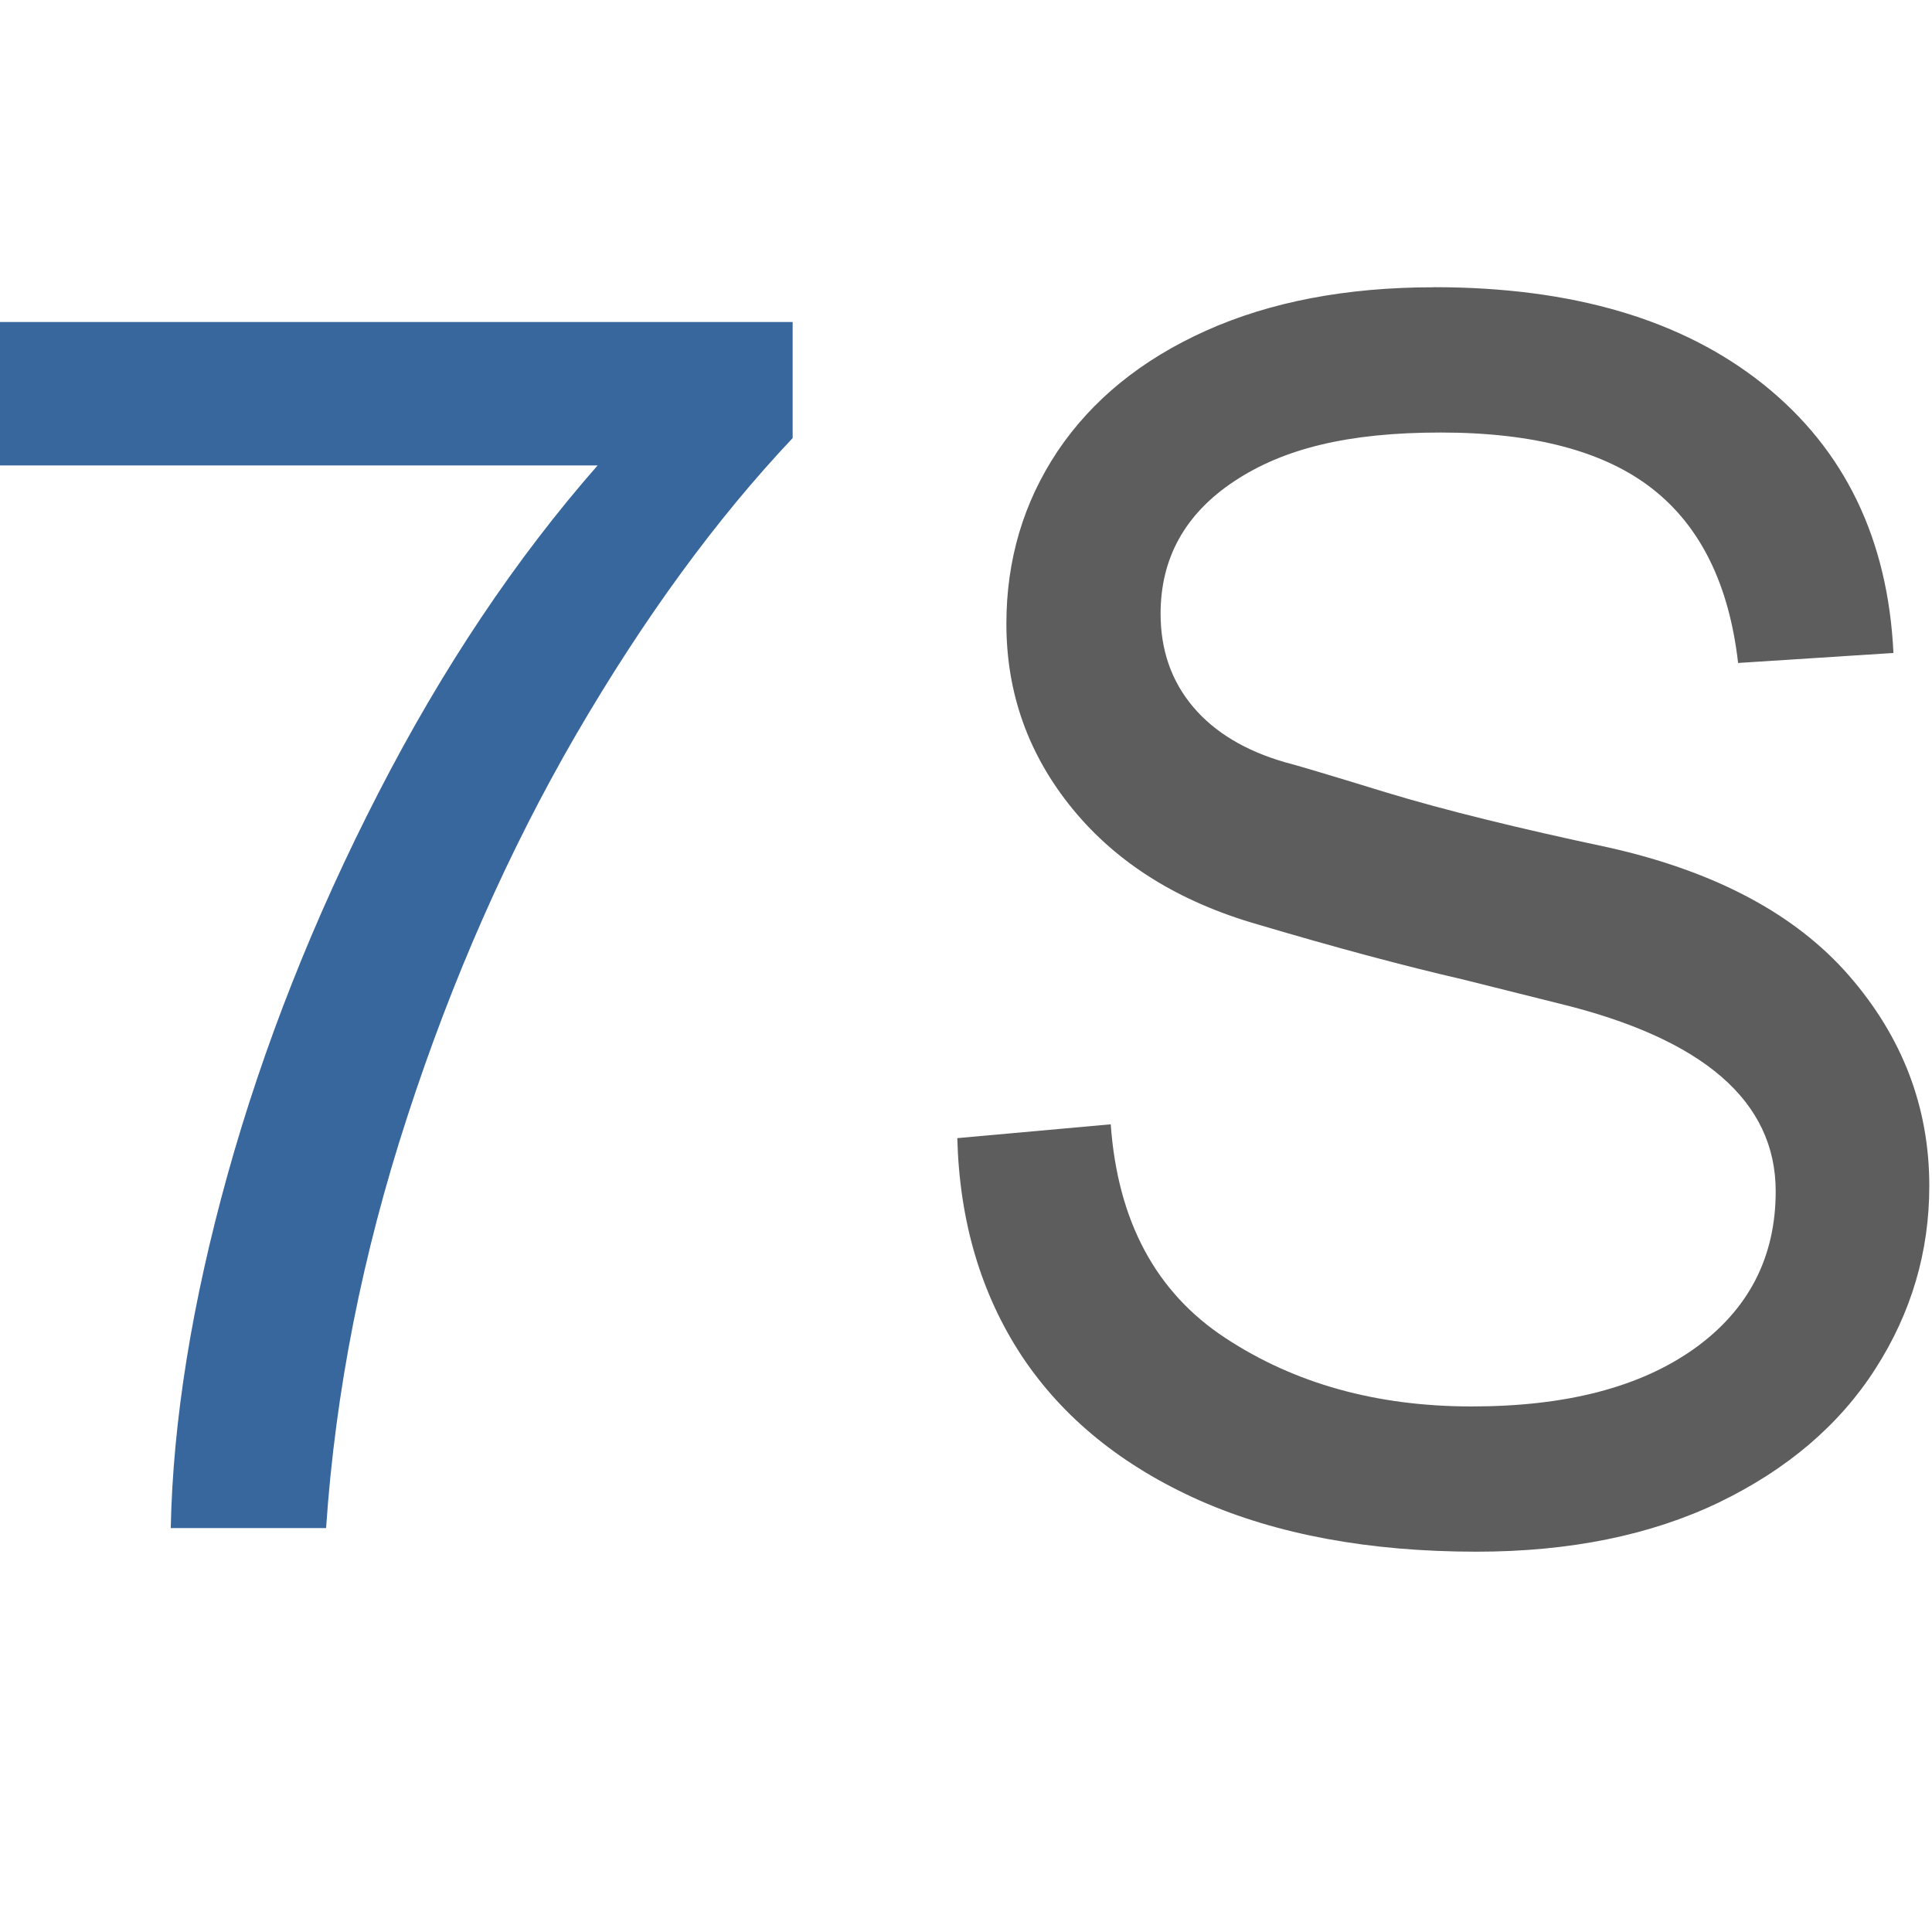
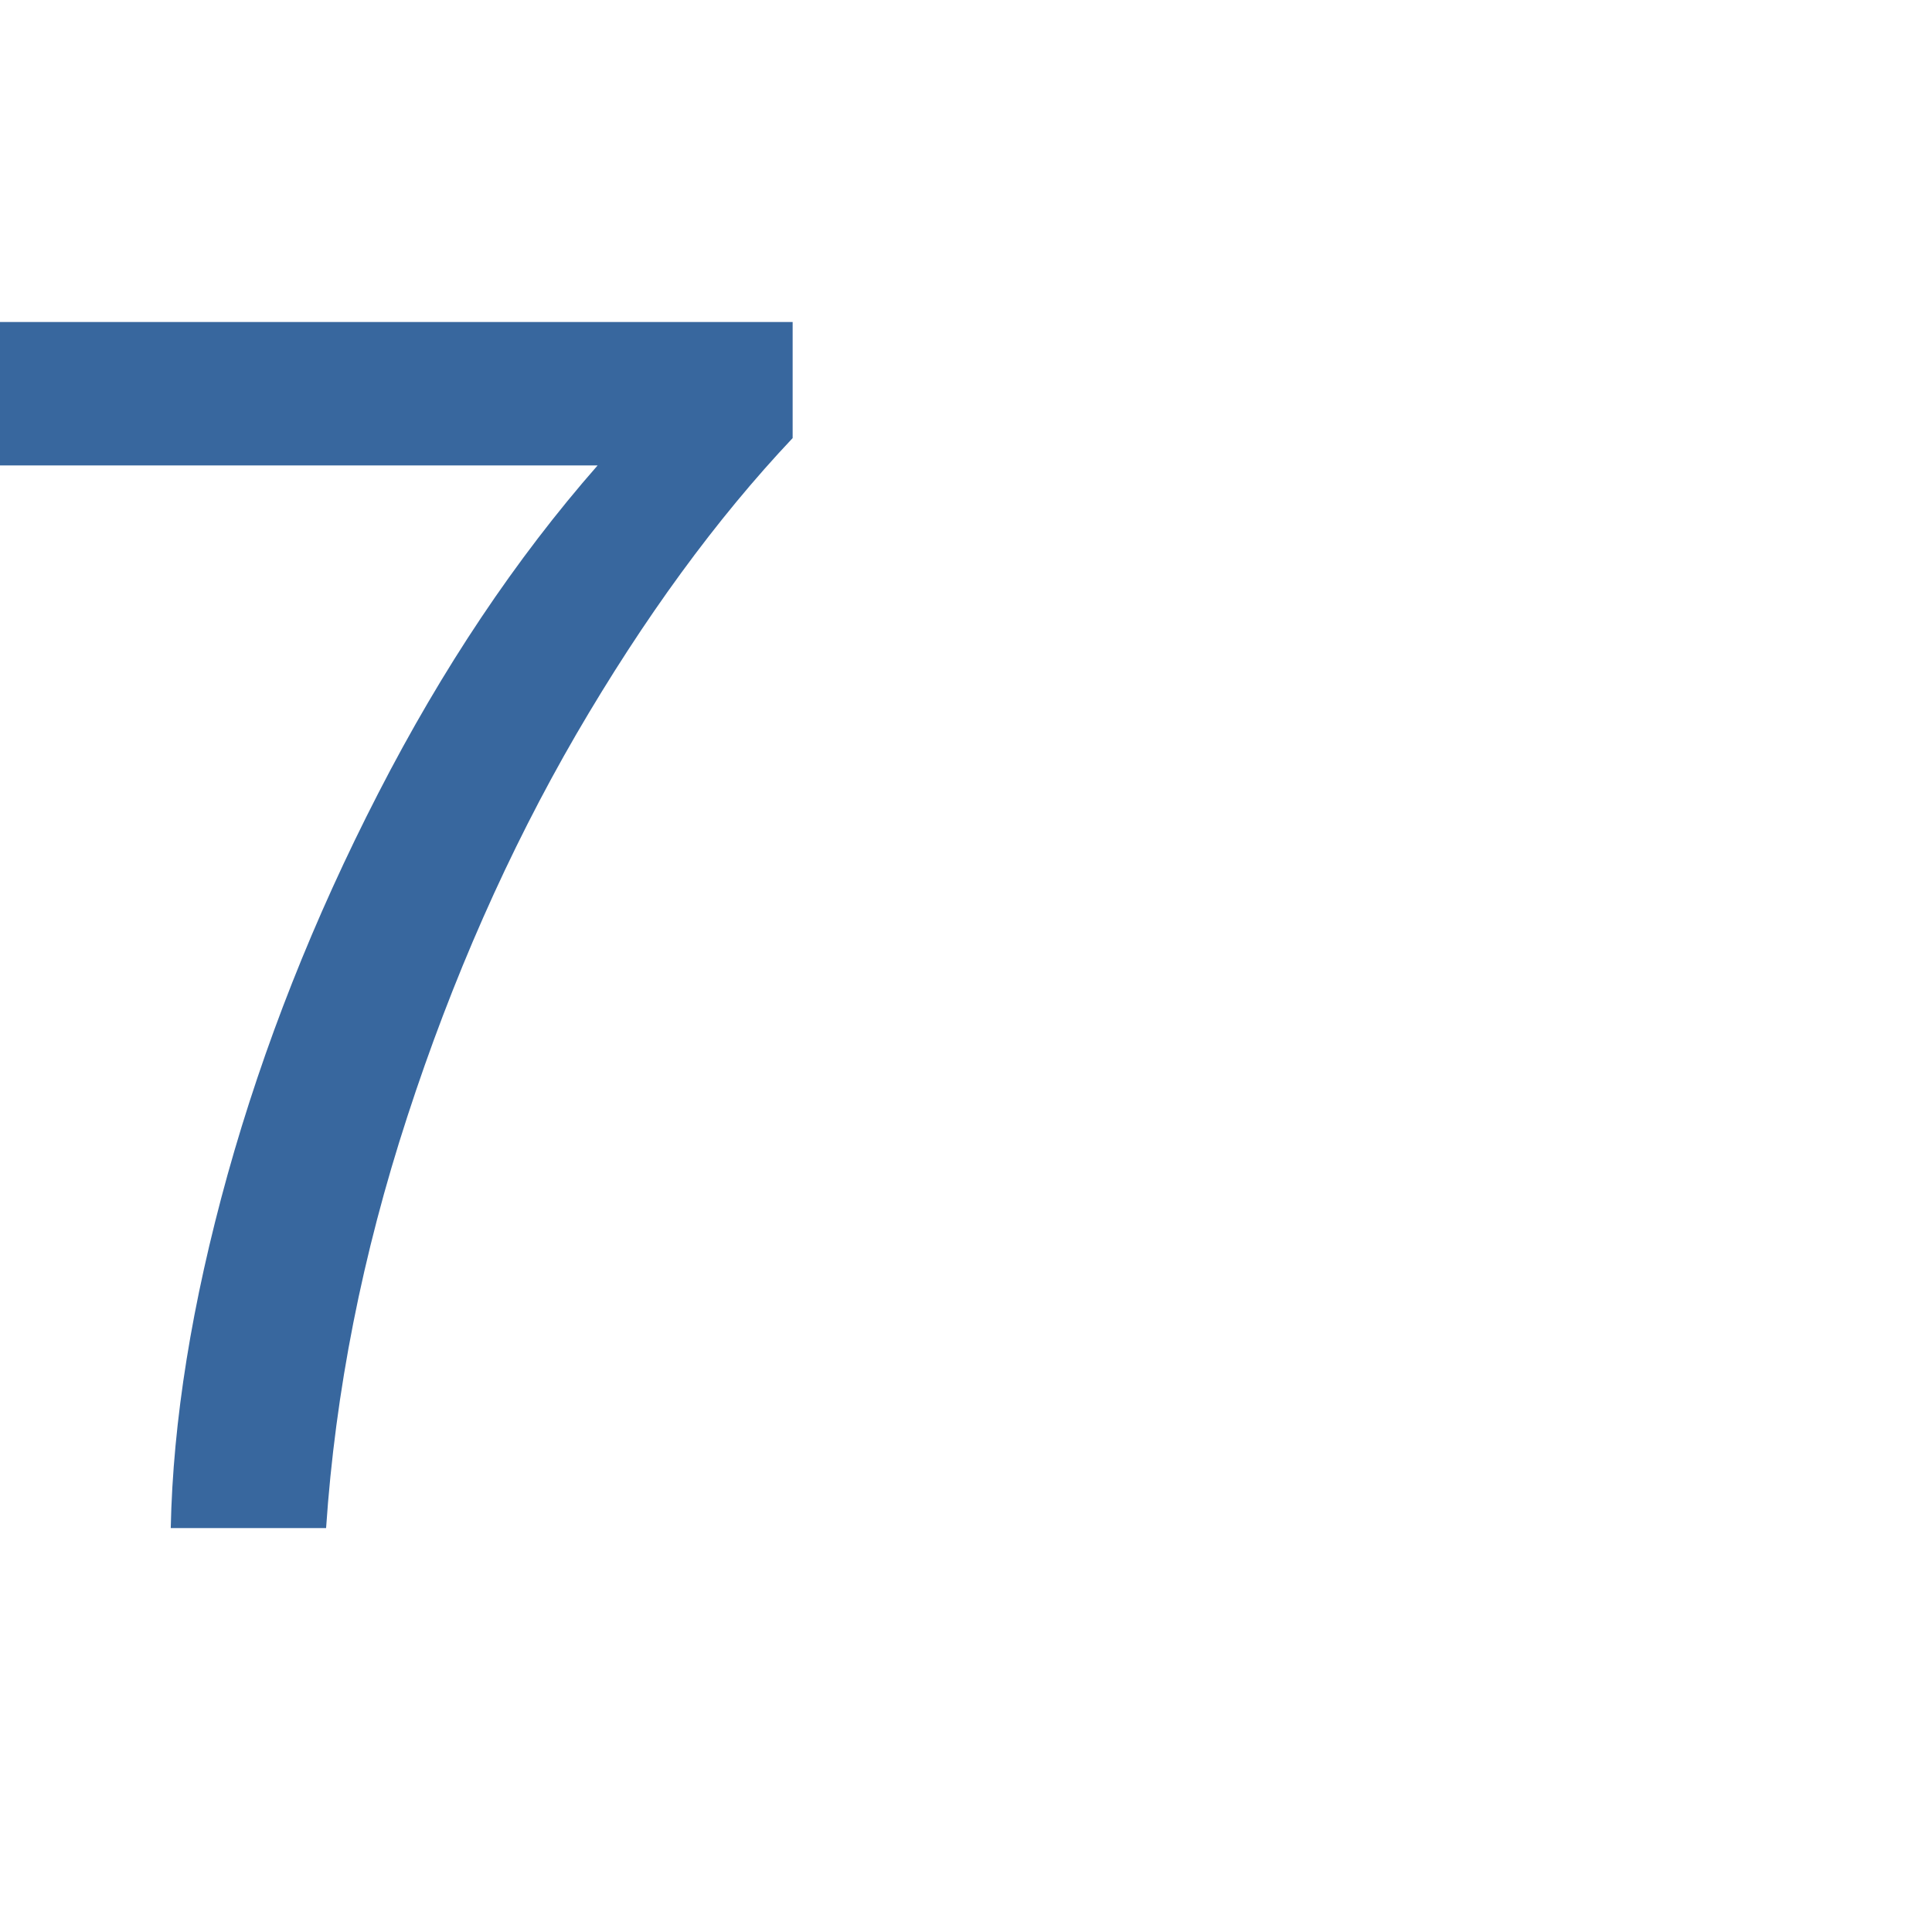
<svg xmlns="http://www.w3.org/2000/svg" width="222" height="222" viewBox="0 0 222 222" fill="none">
  <path d="M91.08 50.34C82.29 59.65 74 71 66.2 84.4C58.43 97.8 51.97 112.44 46.81 128.29C41.65 144.11 38.53 159.88 37.47 175.59H19.62C19.87 163.28 22.05 149.74 26.16 134.94C30.29 120.15 36.06 105.55 43.46 91.16C50.85 76.77 59.25 64.22 68.67 53.48H0V37H91.08V50.35V50.34Z" fill="#38679E" />
-   <path d="M164.78 33C180.74 33 193.37 36.74 202.68 44.21C211.98 51.68 216.94 61.95 217.57 75.03L199.72 76.18C198.69 67.17 195.41 60.51 189.89 56.18C184.4 51.87 176.28 49.7 165.55 49.7C154.82 49.7 147.45 51.57 141.82 55.3C136.18 59.04 133.36 64.12 133.36 70.52C133.36 74.69 134.6 78.27 137.1 81.23C139.59 84.17 143.12 86.28 147.7 87.6C148.76 87.86 152.62 89.01 159.29 91.06C165.95 93.08 174.47 95.18 184.83 97.38C197.09 100.13 206.31 105.04 212.46 112.1C218.61 119.17 221.69 127.23 221.69 136.27C221.69 143.85 219.62 150.87 215.48 157.31C211.37 163.72 205.39 168.83 197.52 172.64C189.68 176.4 180.39 178.3 169.67 178.3C157.36 178.3 146.76 176.34 137.86 172.42C128.96 168.46 122.15 162.94 117.42 155.83C112.72 148.69 110.25 140.34 110 130.78L127.63 129.19C128.43 140.33 132.82 148.51 140.81 153.75C148.79 159 158.22 161.61 169.1 161.61C179.98 161.61 188.46 159.4 194.7 154.96C200.92 150.5 204.04 144.47 204.04 136.89C204.04 126.53 195.72 119.34 179.1 115.3L168.11 112.55C161.3 110.98 153.44 108.87 144.54 106.23C135.49 103.63 128.4 99.23 123.28 92.99C118.18 86.77 115.64 79.67 115.64 71.68C115.64 64.36 117.59 57.75 121.52 51.85C125.48 45.96 131.15 41.34 138.55 38.01C145.94 34.69 154.67 33.01 164.75 33.01L164.78 33Z" fill="#5D5D5D" />
</svg>